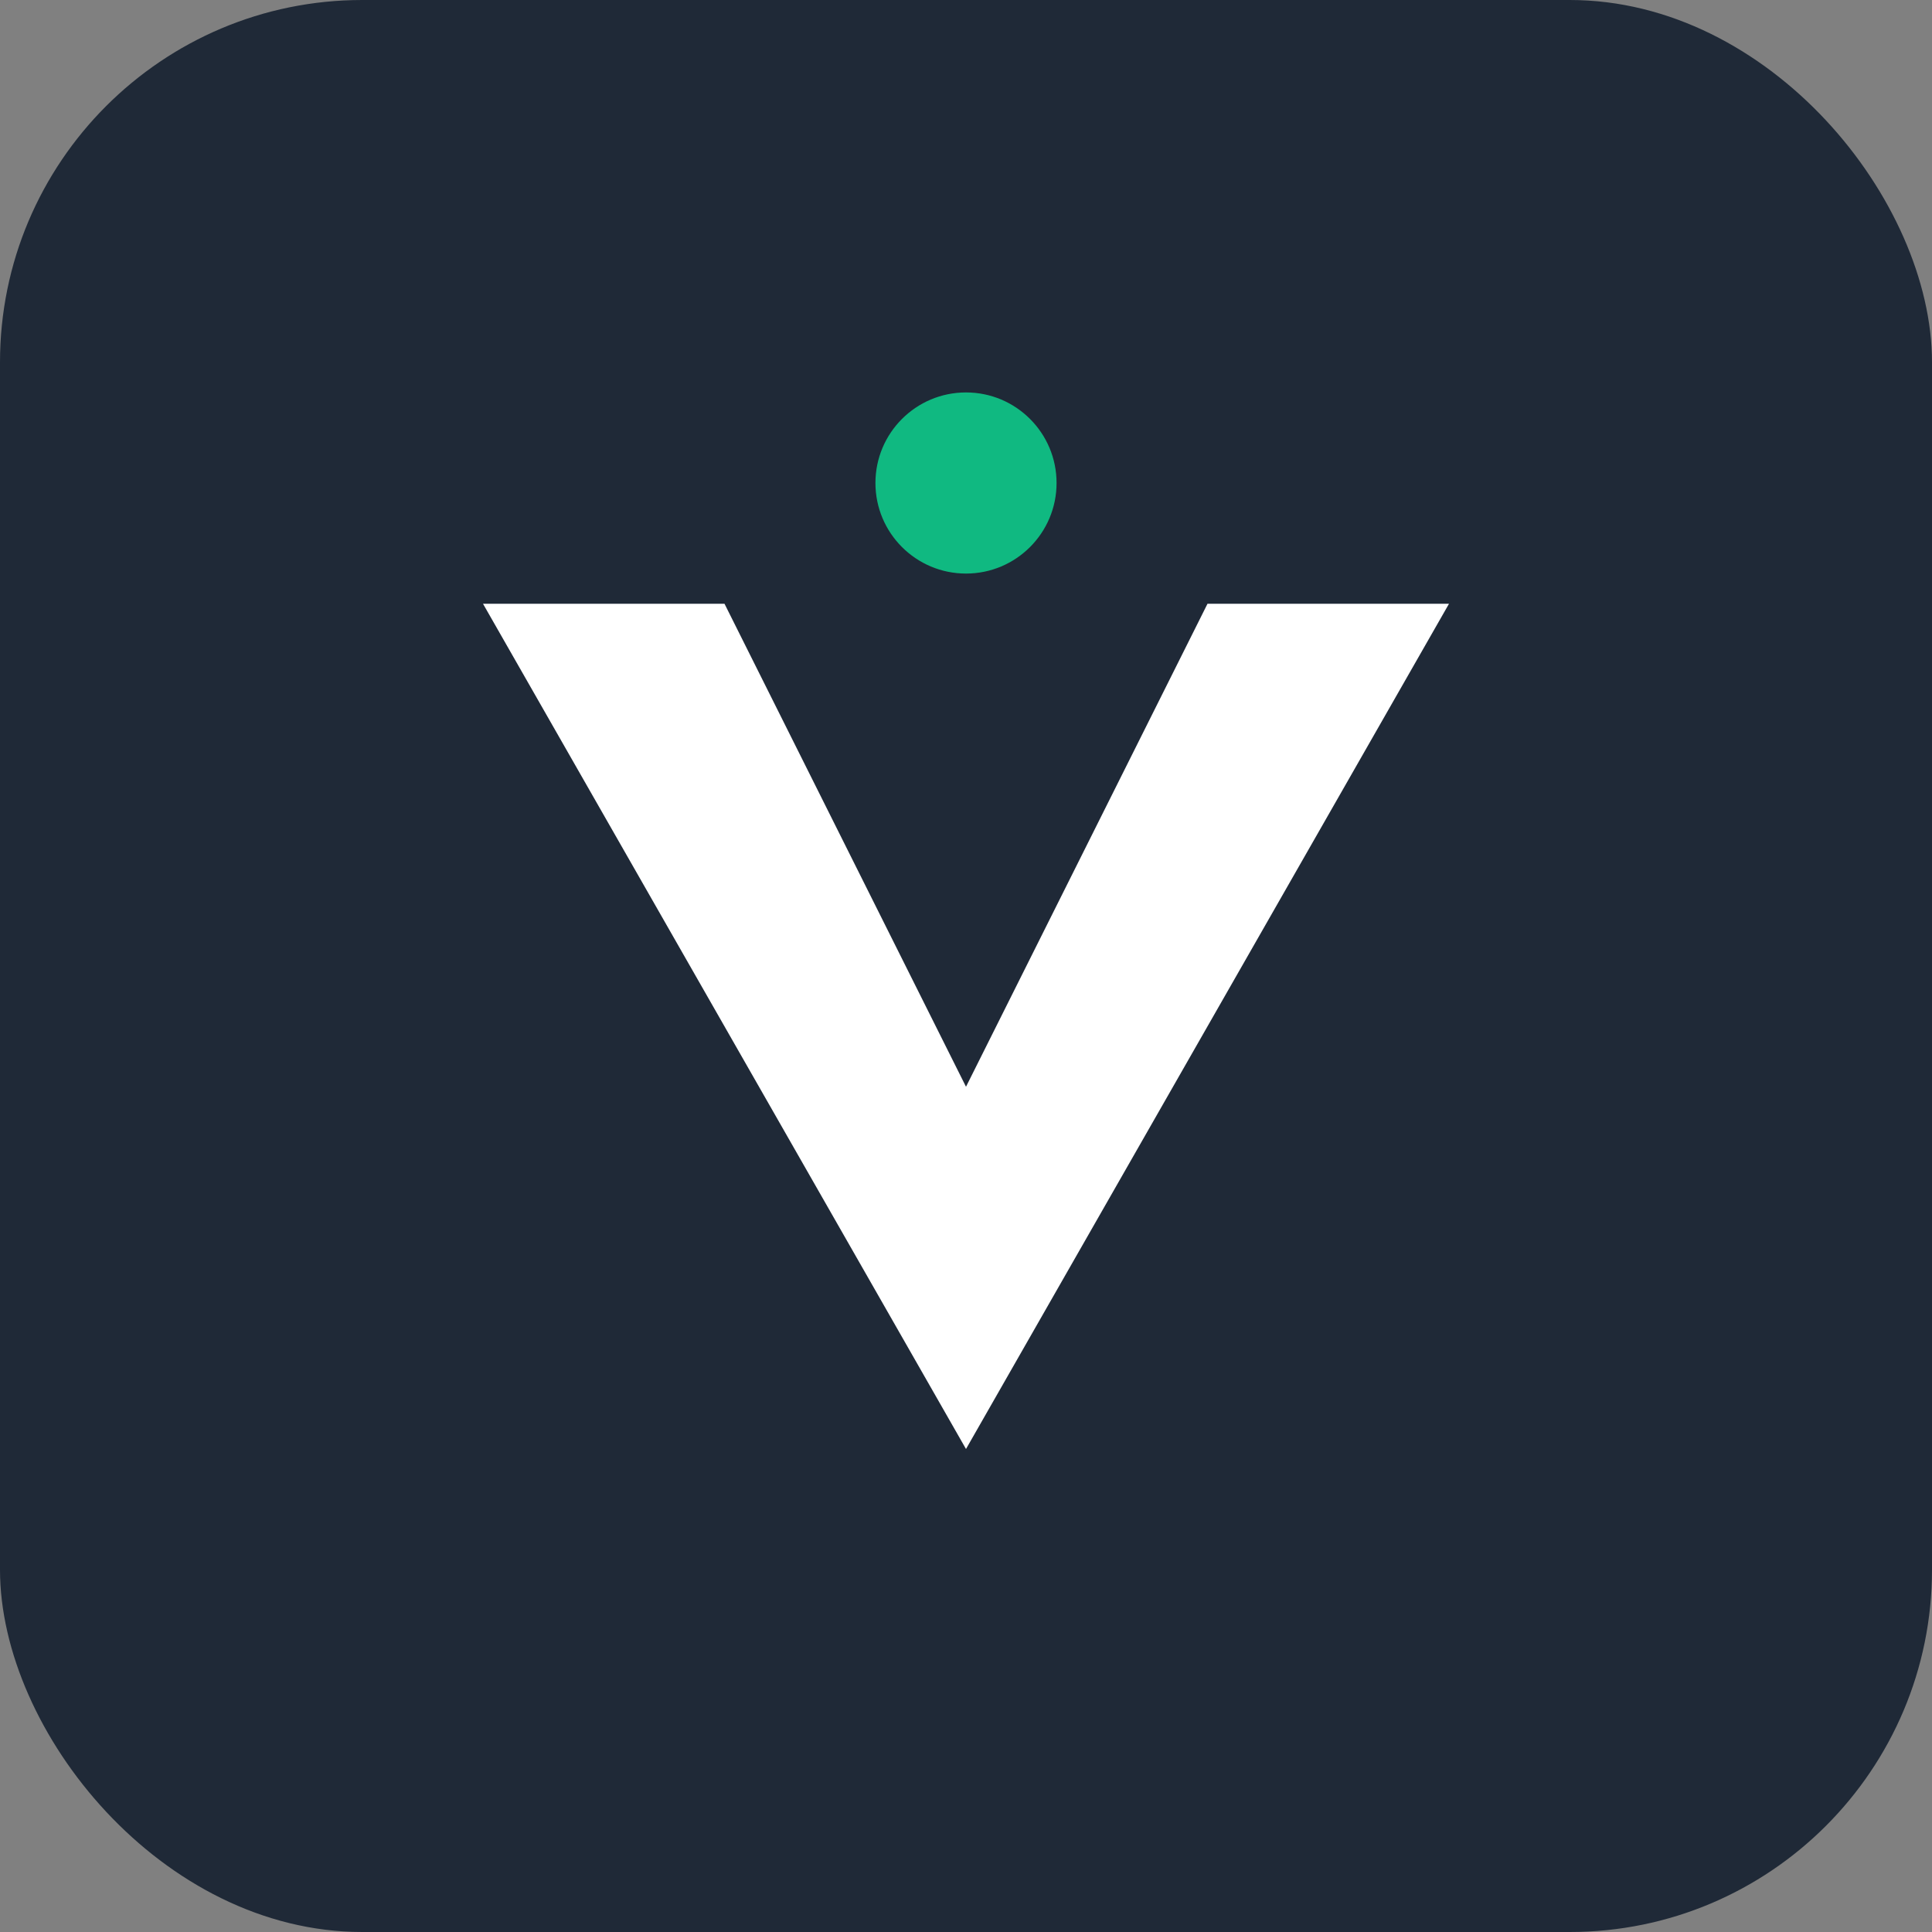
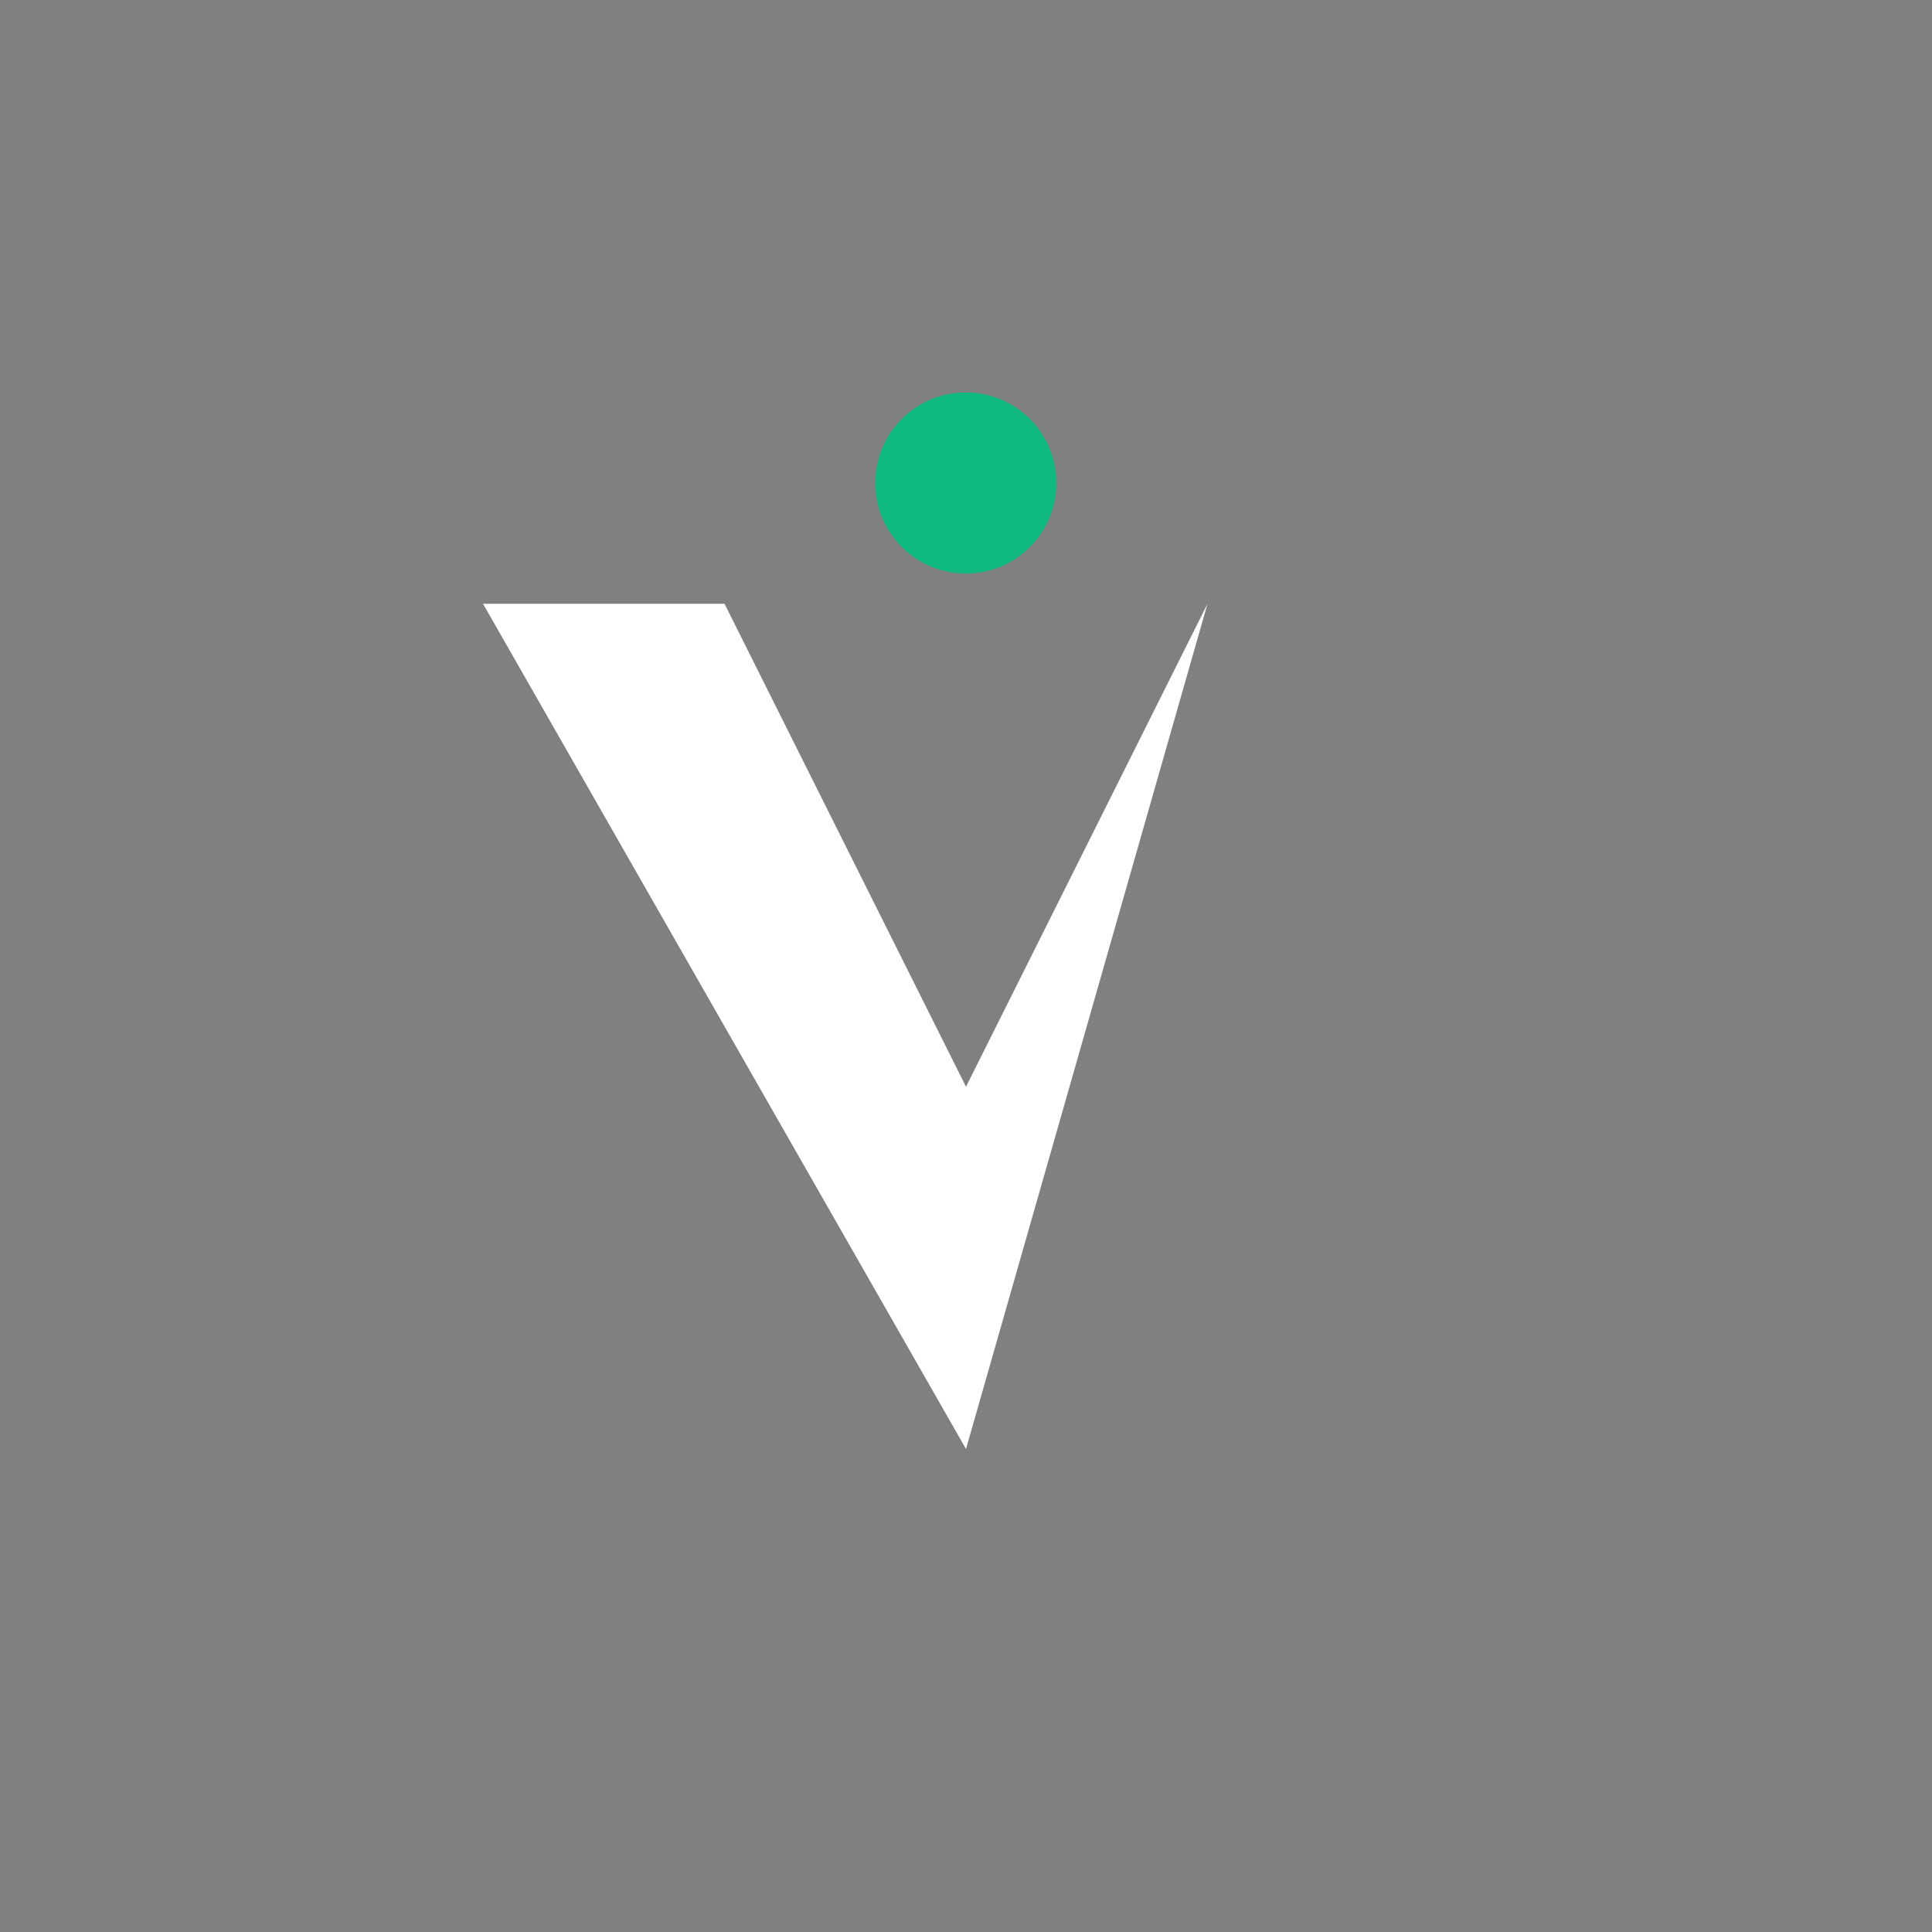
<svg xmlns="http://www.w3.org/2000/svg" viewBox="0 0 32 32" width="32" height="32">
  <rect x="0" y="0" width="32" height="32" fill="#808080" stroke="none" />
-   <rect width="32" height="32" rx="6" fill="#1f2937" />
-   <path d="M8 10 L16 24 L24 10 L20 10 L16 18 L12 10 Z" fill="white" />
+   <path d="M8 10 L16 24 L20 10 L16 18 L12 10 Z" fill="white" />
  <circle cx="16" cy="8" r="1.5" fill="#10b981" />
</svg>